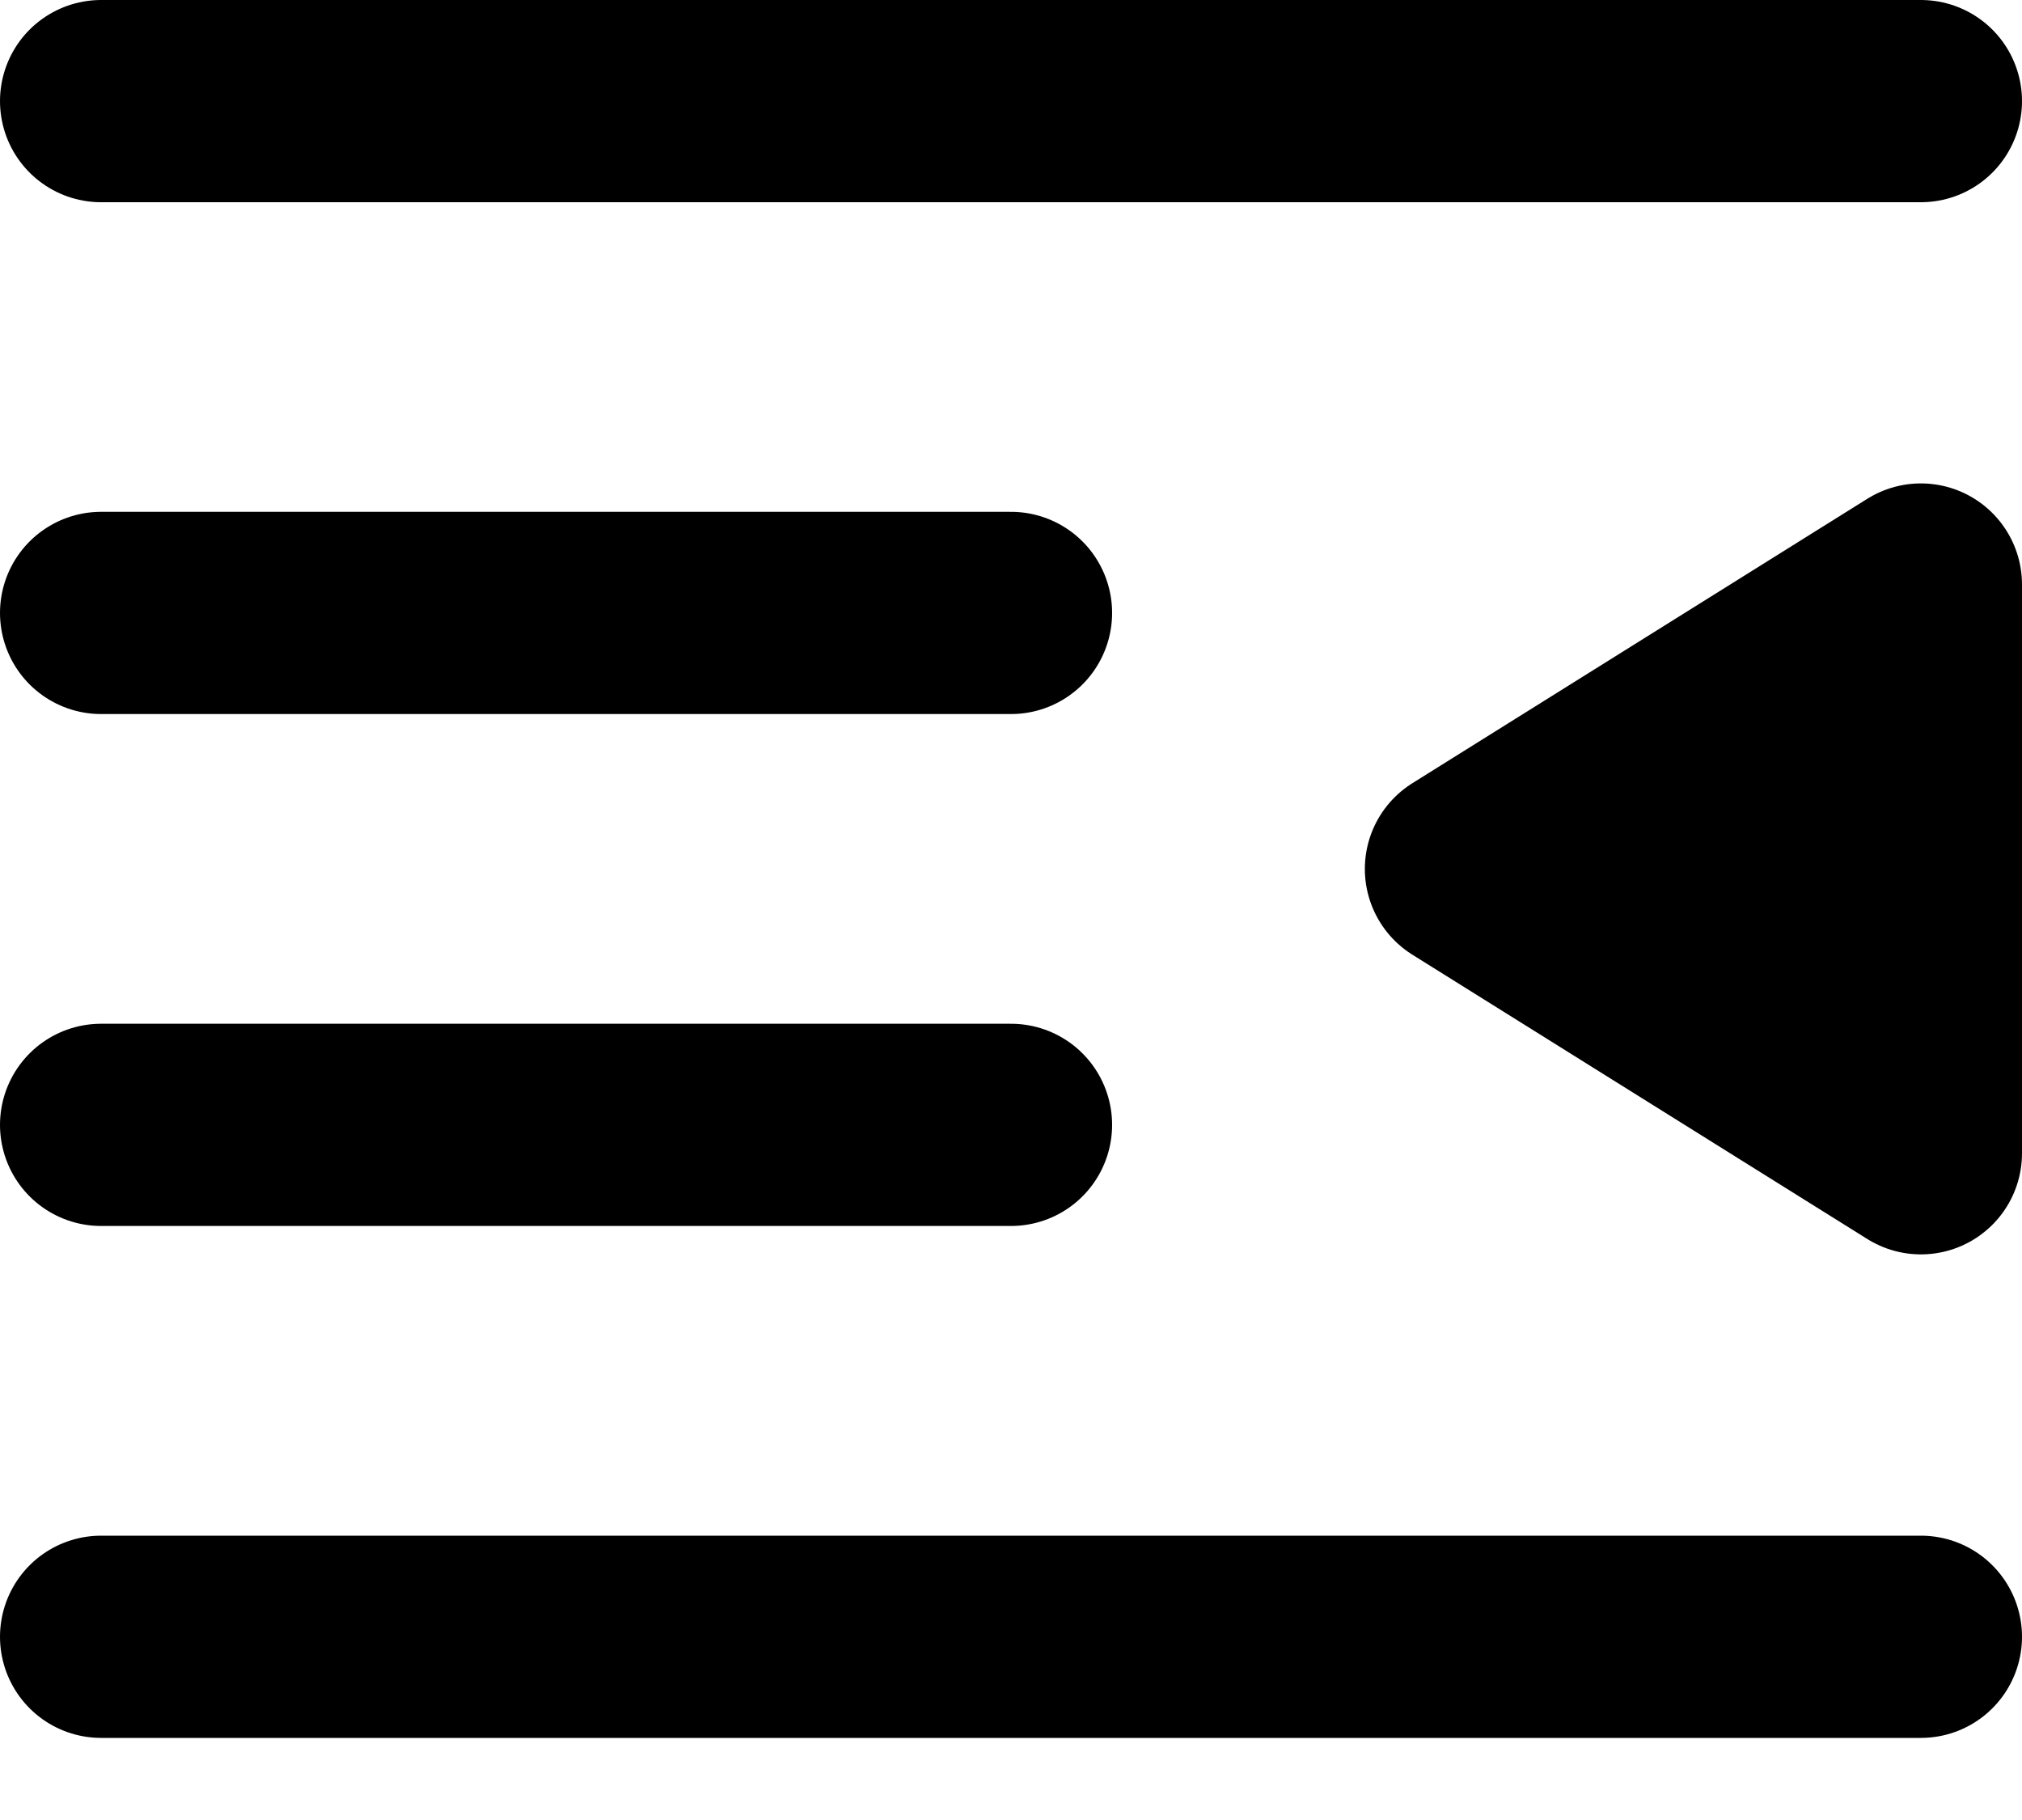
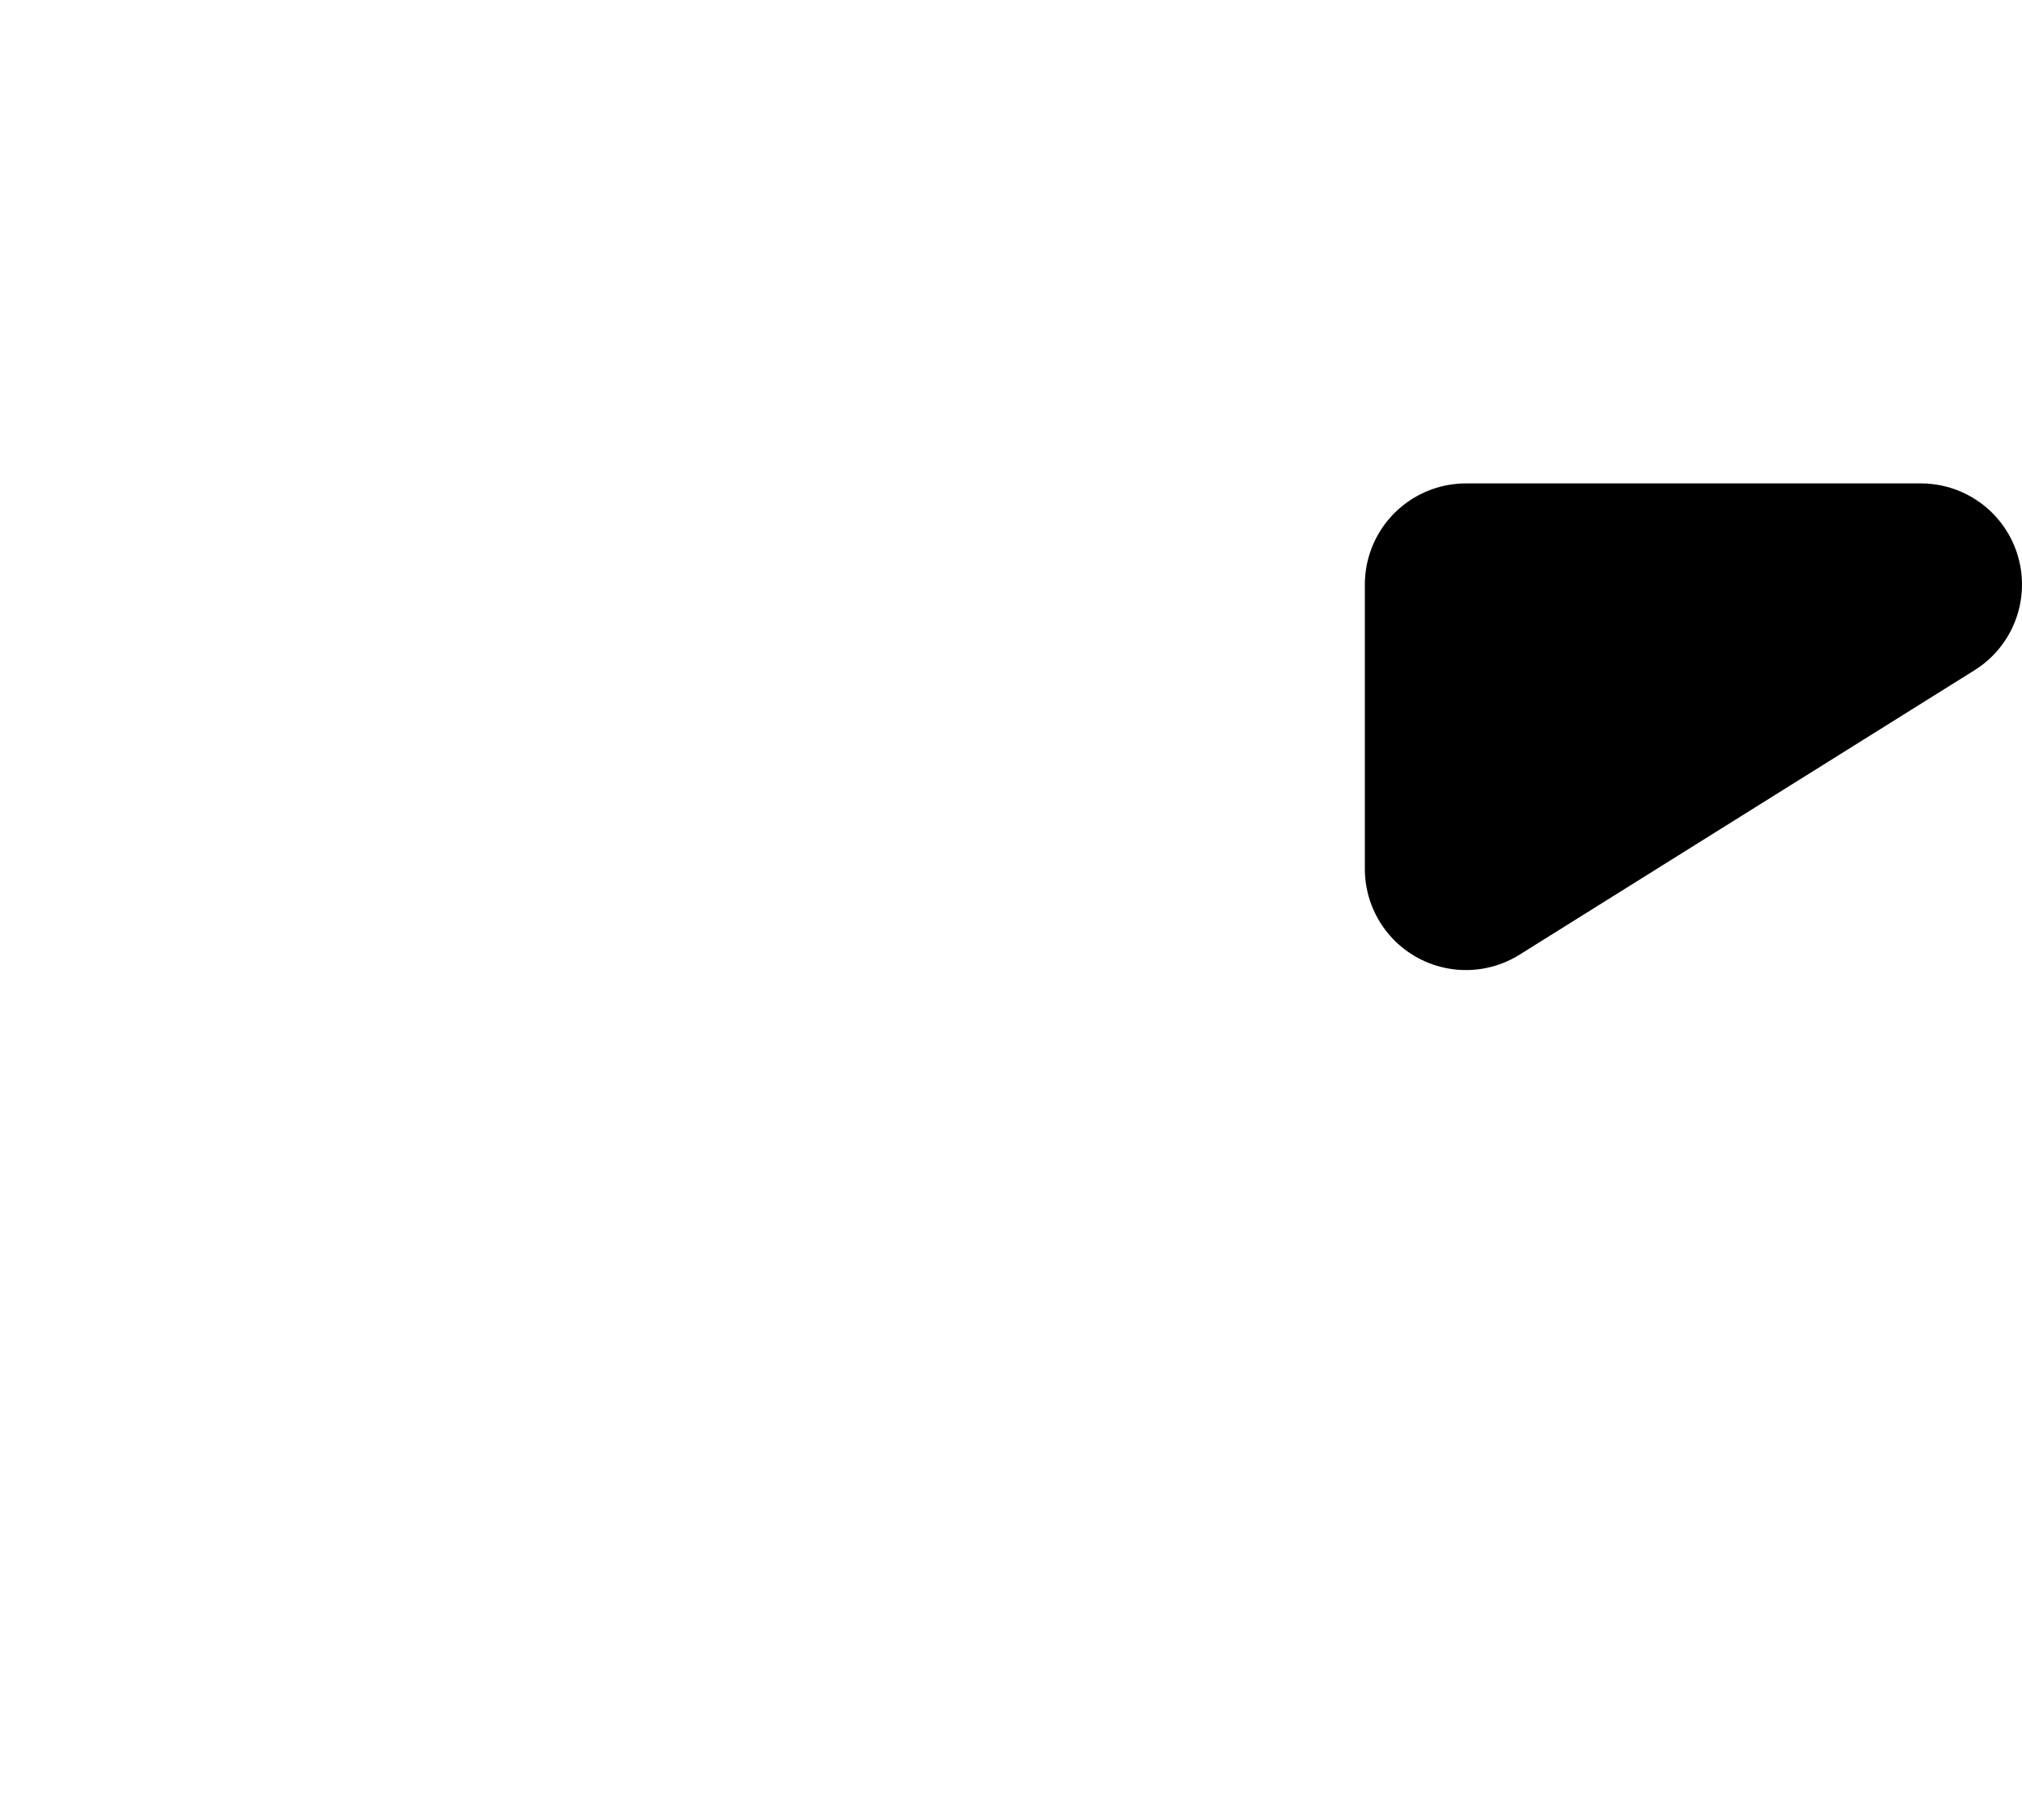
<svg xmlns="http://www.w3.org/2000/svg" width="20" height="18" viewBox="0 0 20 18" fill="none">
-   <path d="M19 1H1M10 6.062H1M10 11.125H1M19 16.188H1" stroke="black" stroke-width="2" stroke-linecap="round" stroke-linejoin="round" />
-   <path d="M19 5.781L14.5 8.594L19 11.406V5.781Z" fill="black" stroke="black" stroke-width="2" stroke-linejoin="round" />
+   <path d="M19 5.781L14.5 8.594V5.781Z" fill="black" stroke="black" stroke-width="2" stroke-linejoin="round" />
</svg>